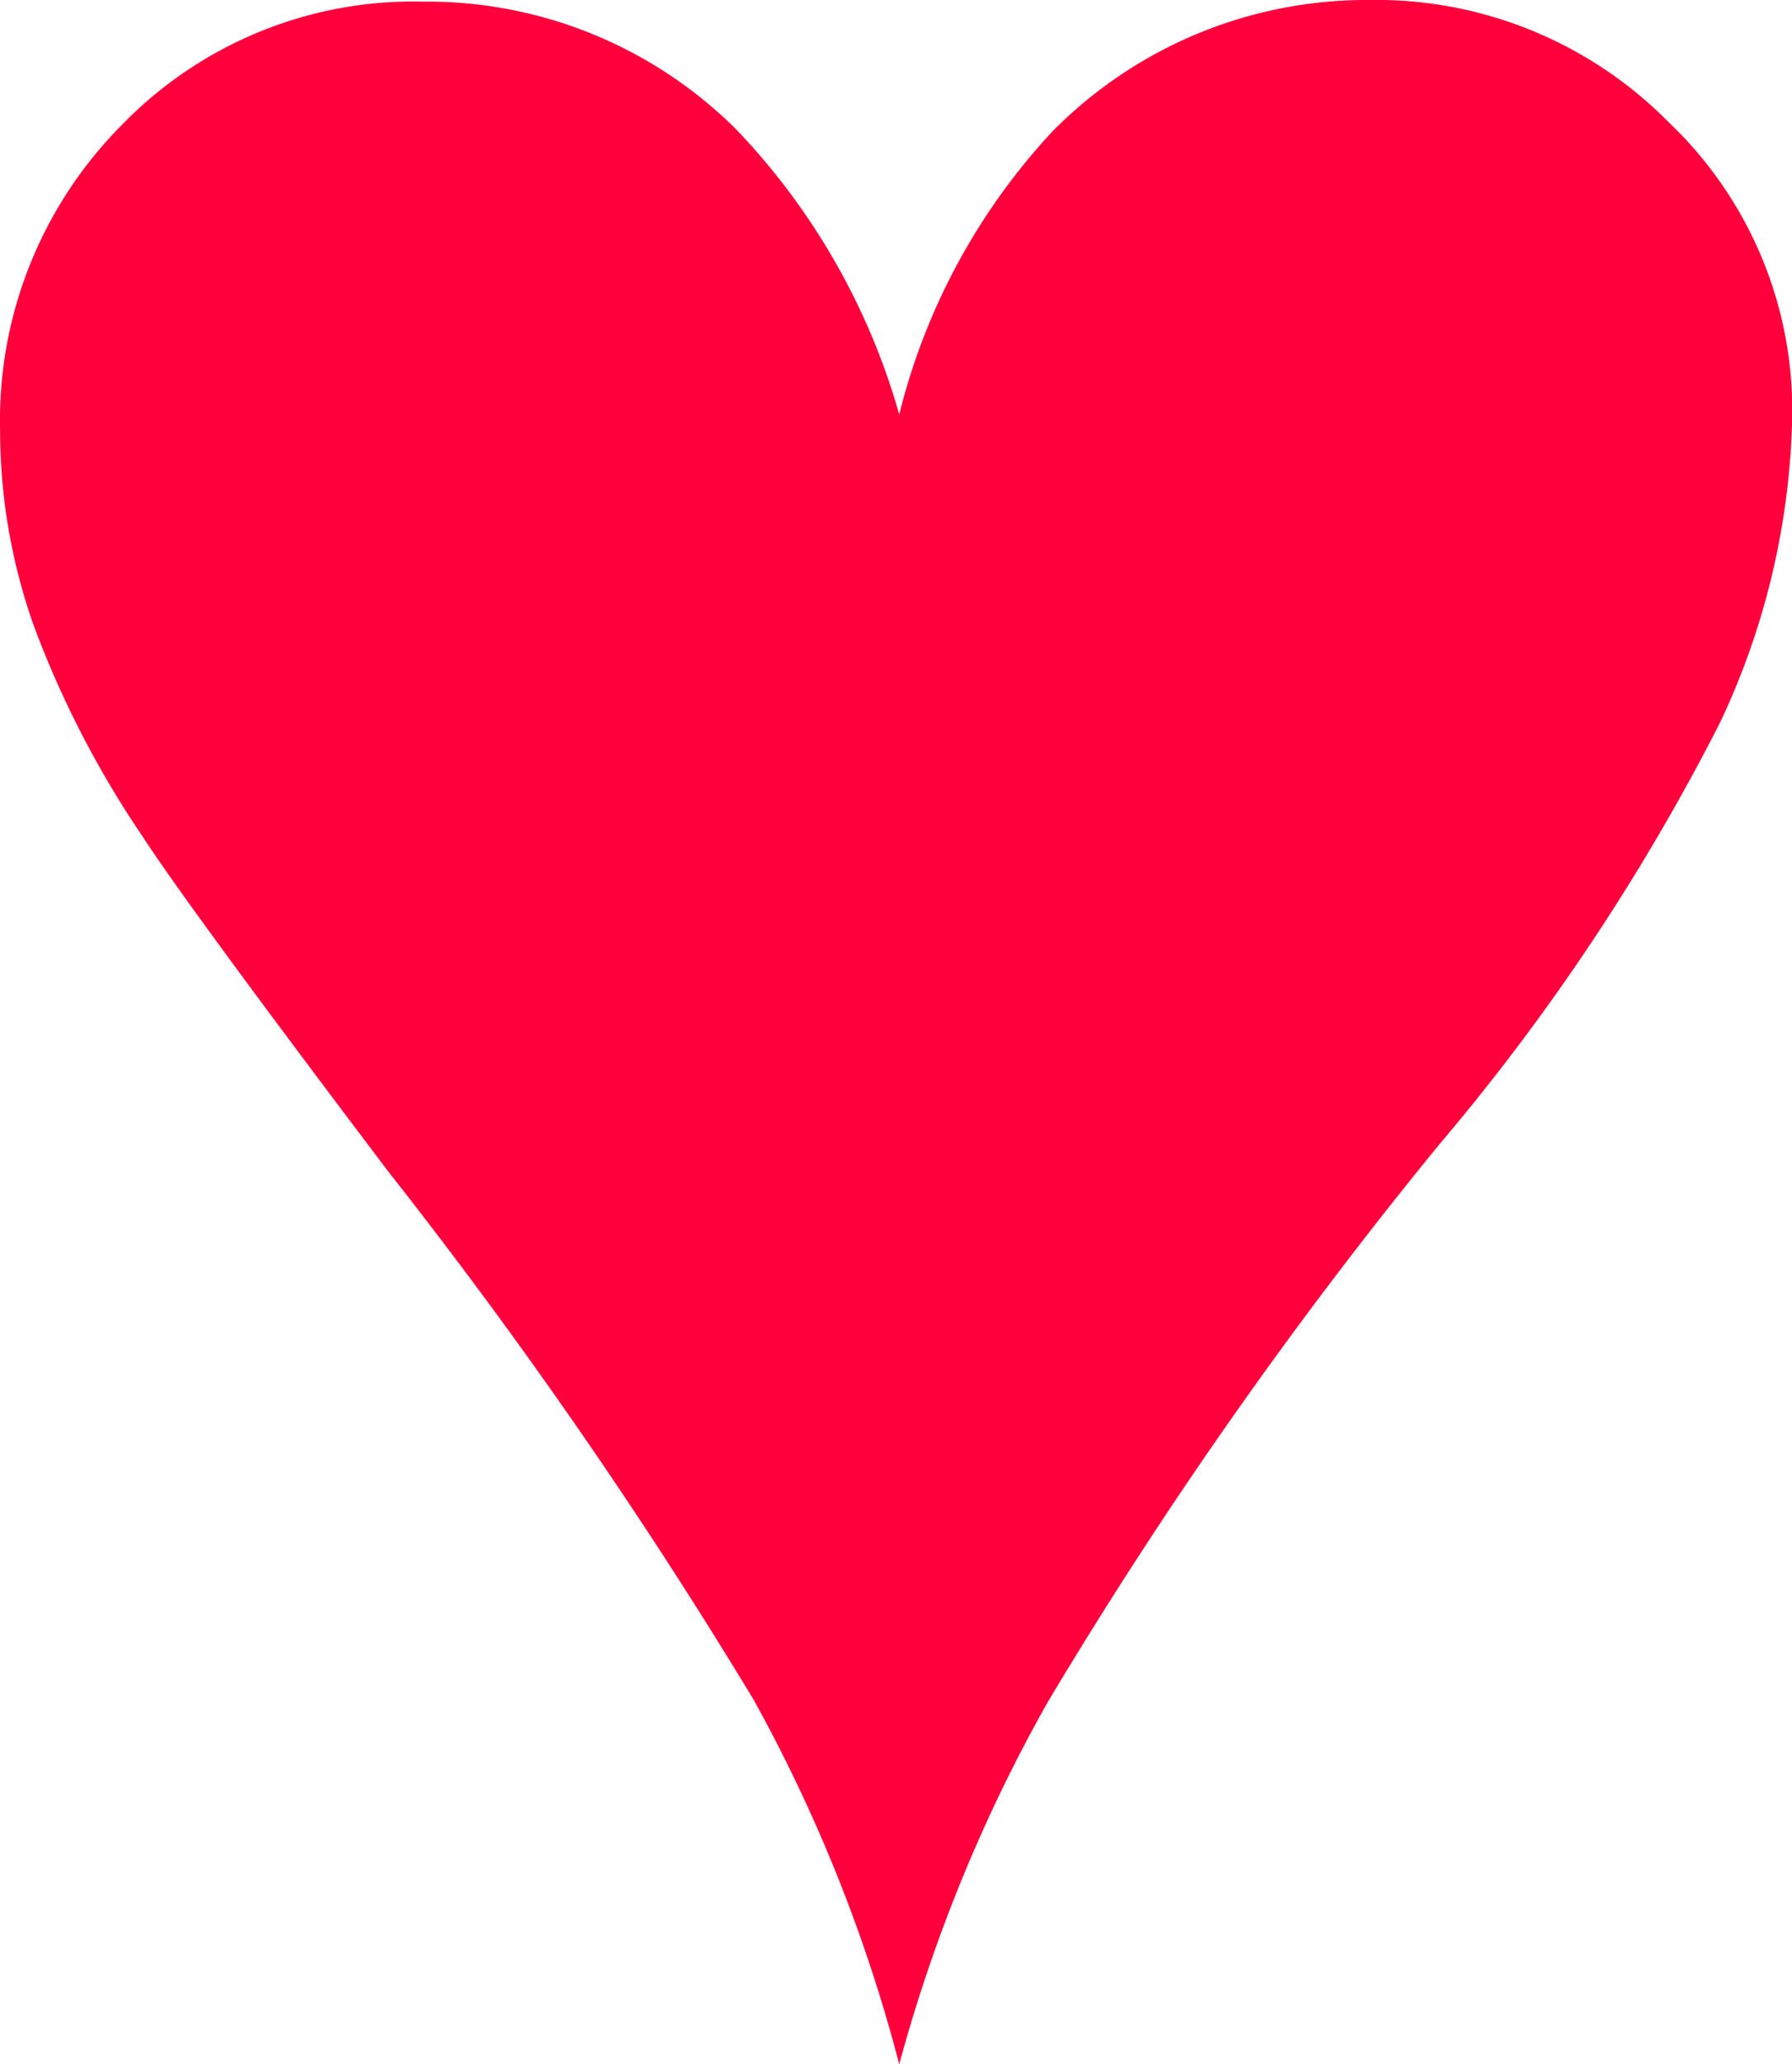
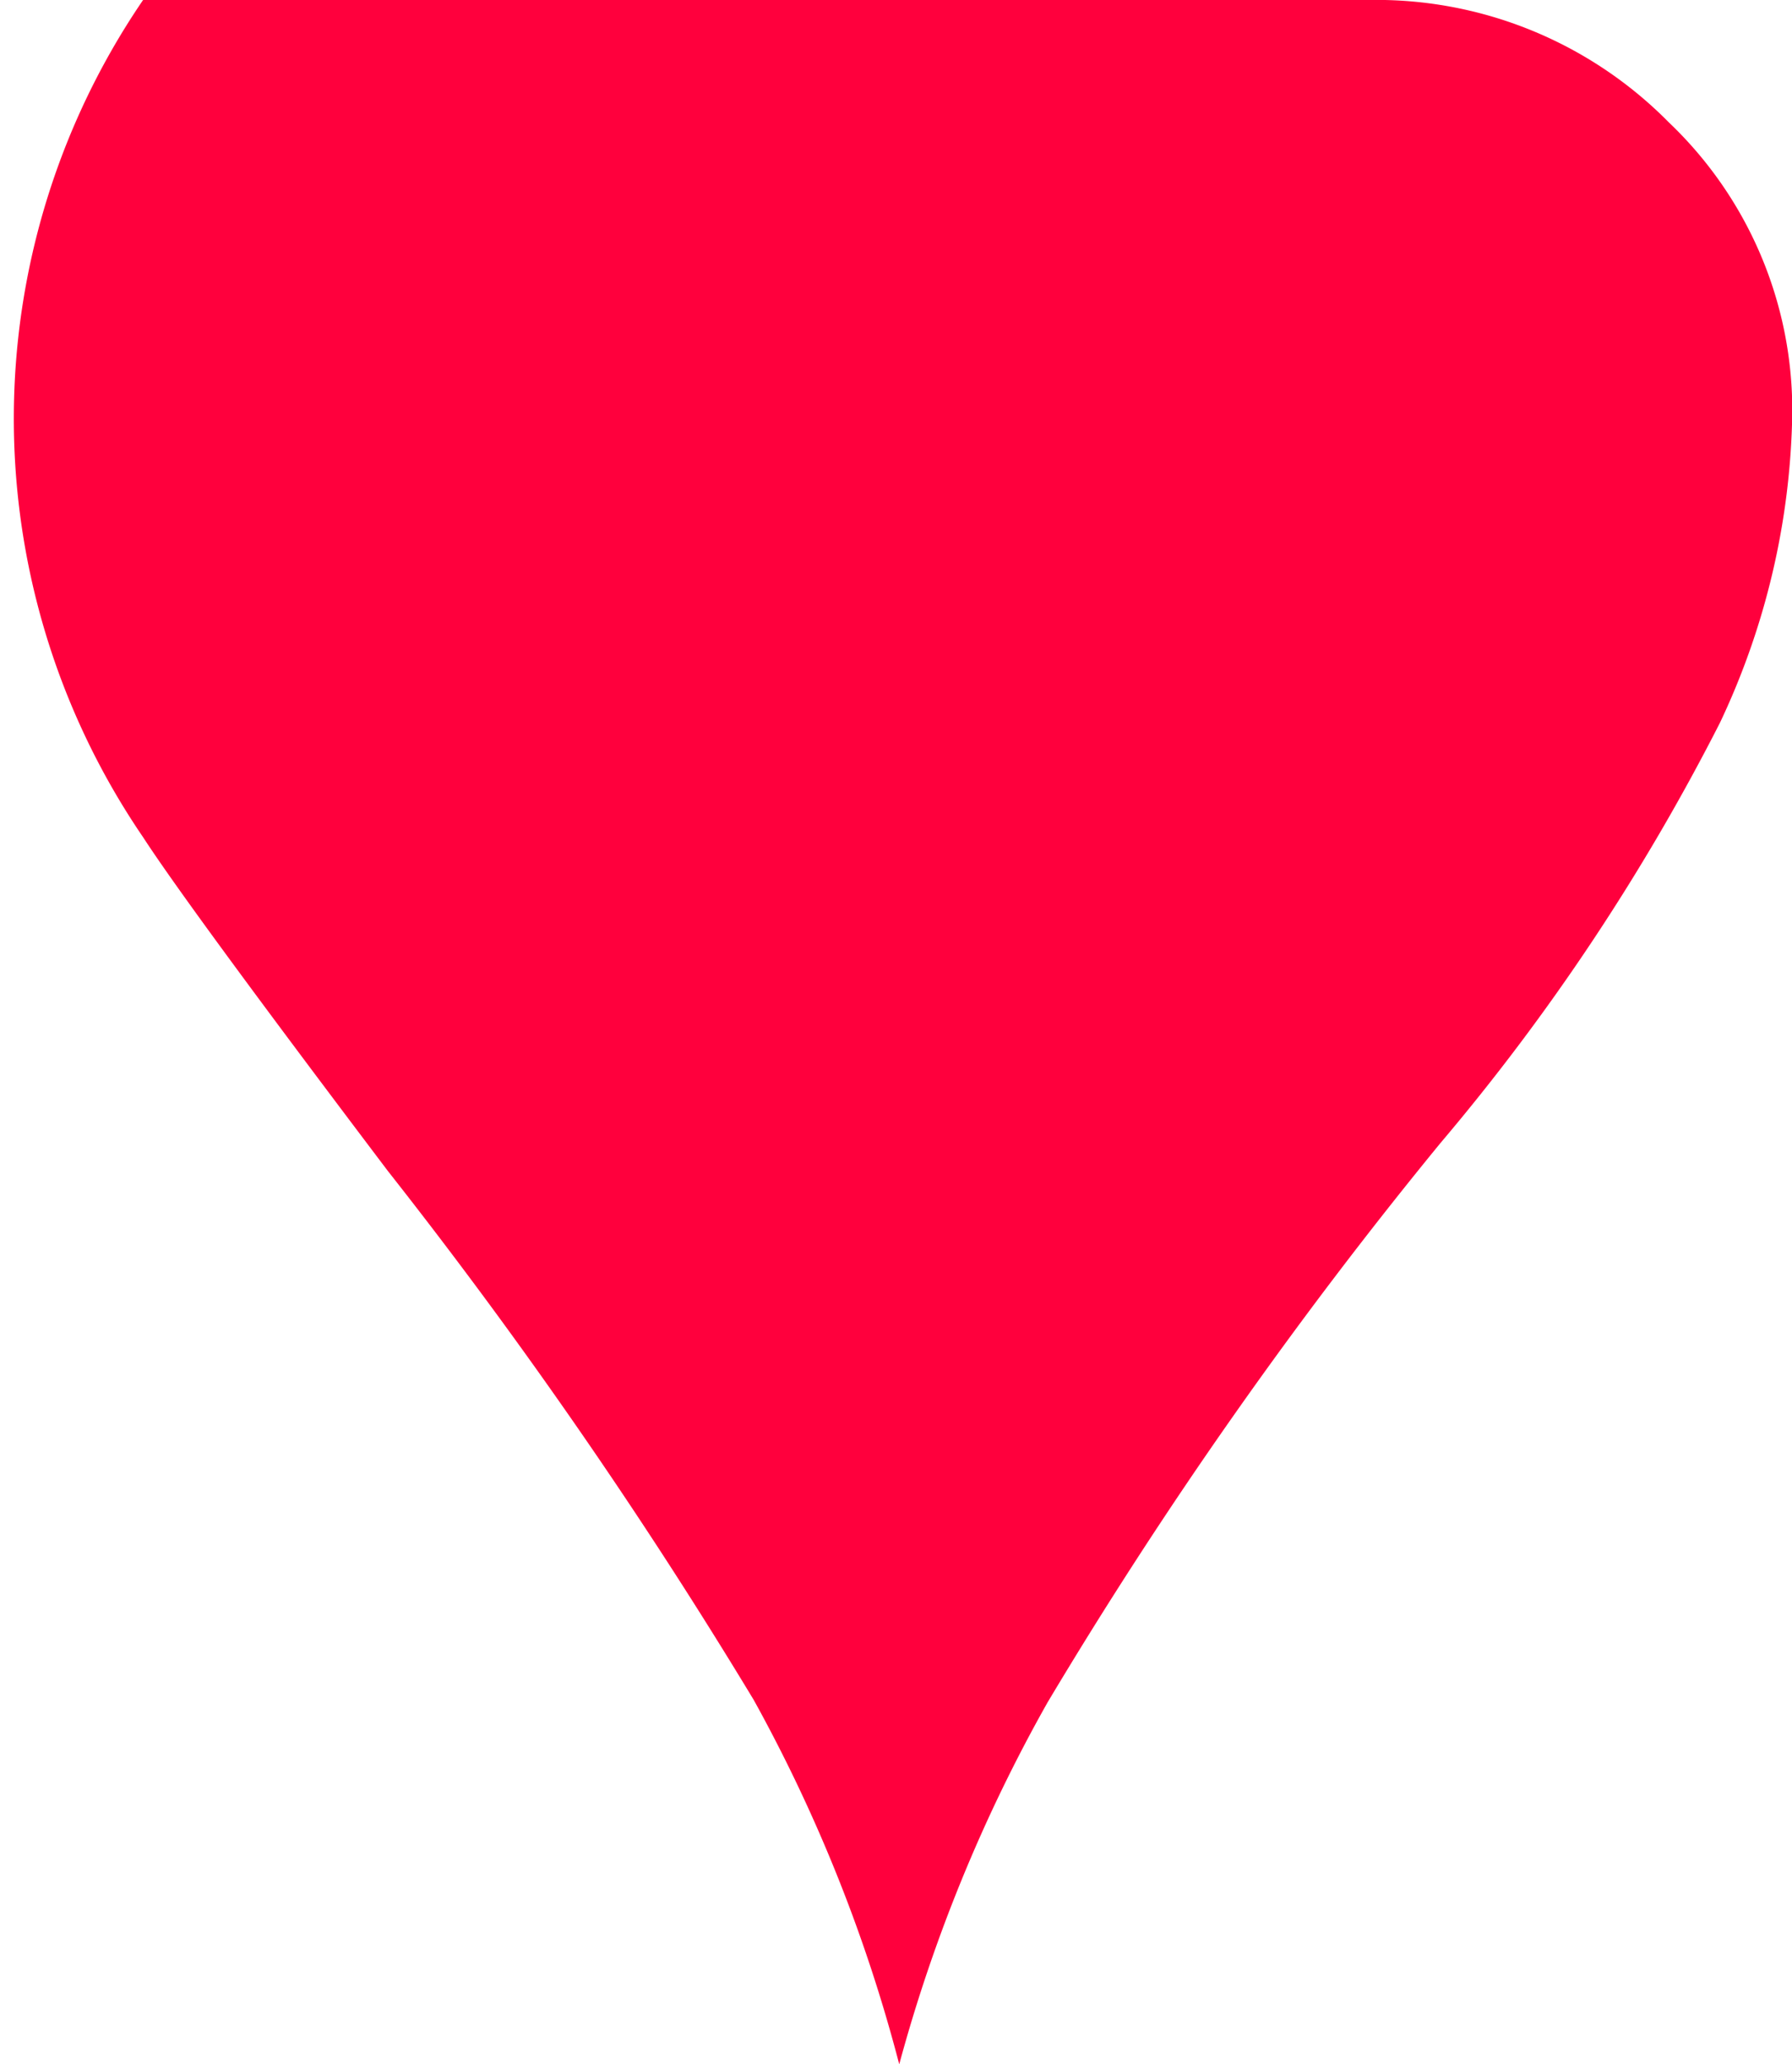
<svg xmlns="http://www.w3.org/2000/svg" viewBox="0 0 35.127 40.444">
-   <path fill="#FF003D" d="M17.627 40.444a30.689 30.689 0 0 0-2.852-7.138 101.926 101.926 0 0 0-7.17-10.361q-3.9-5.156-4.8-6.542a19.388 19.388 0 0 1-2.142-4.141 11.474 11.474 0 0 1-.661-3.819 8.2 8.2 0 0 1 2.385-5.994 7.956 7.956 0 0 1 5.9-2.417 8.581 8.581 0 0 1 6.155 2.514 13.339 13.339 0 0 1 3.185 5.575 12.567 12.567 0 0 1 3-5.543A8.65 8.65 0 0 1 26.815 0a8.052 8.052 0 0 1 5.9 2.4 7.785 7.785 0 0 1 2.417 5.72 14.671 14.671 0 0 1-1.418 6.042 42.747 42.747 0 0 1-5.479 8.234 90.452 90.452 0 0 0-7.7 10.957 30.771 30.771 0 0 0-2.908 7.091Z" data-name="Tracé 4429" />
+   <path fill="#FF003D" d="M17.627 40.444a30.689 30.689 0 0 0-2.852-7.138 101.926 101.926 0 0 0-7.17-10.361q-3.9-5.156-4.8-6.542A8.65 8.65 0 0 1 26.815 0a8.052 8.052 0 0 1 5.9 2.4 7.785 7.785 0 0 1 2.417 5.72 14.671 14.671 0 0 1-1.418 6.042 42.747 42.747 0 0 1-5.479 8.234 90.452 90.452 0 0 0-7.7 10.957 30.771 30.771 0 0 0-2.908 7.091Z" data-name="Tracé 4429" />
</svg>